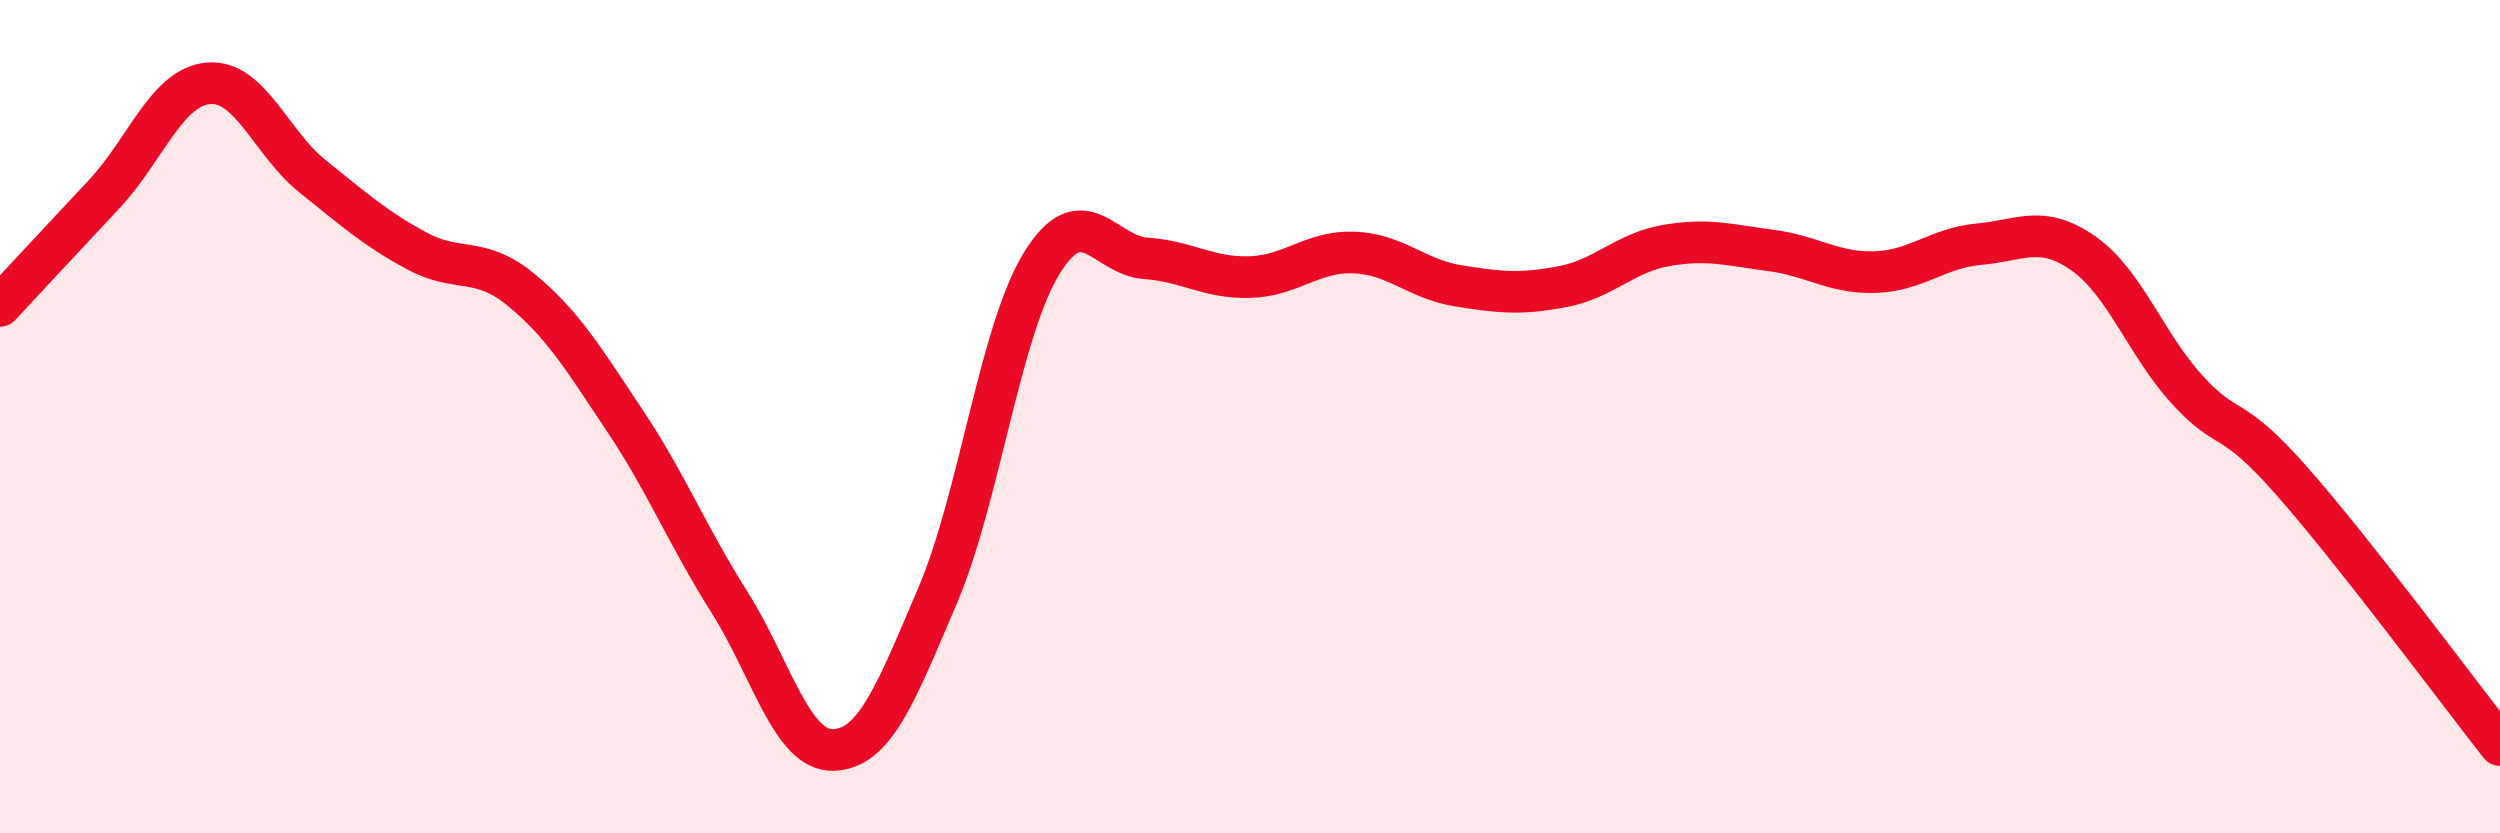
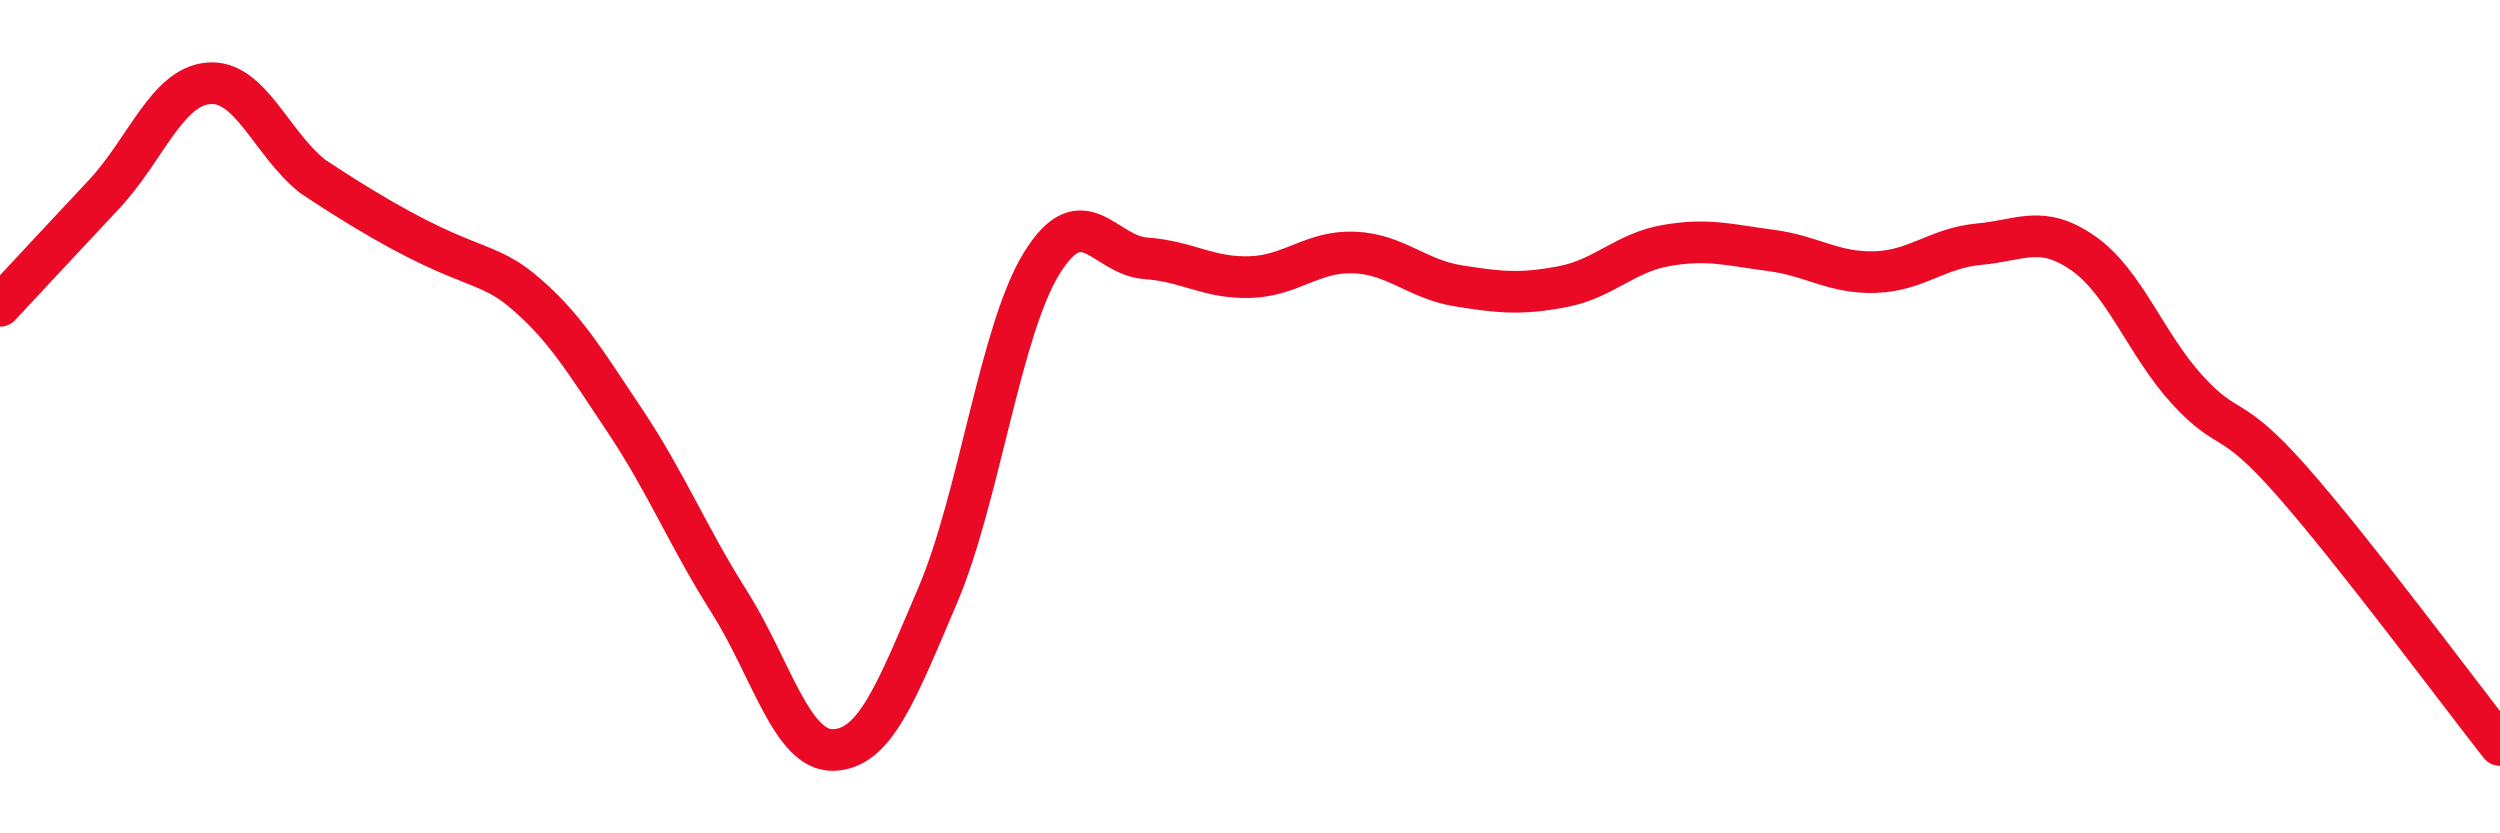
<svg xmlns="http://www.w3.org/2000/svg" width="60" height="20" viewBox="0 0 60 20">
-   <path d="M 0,7.34 C 0.5,6.8 1.5,5.73 2.5,4.66 C 3.5,3.59 4,2.09 5,2 C 6,1.91 6.5,3.43 7.5,4.23 C 8.5,5.03 9,5.48 10,6.02 C 11,6.56 11.5,6.13 12.5,6.95 C 13.5,7.77 14,8.6 15,10.1 C 16,11.6 16.5,12.86 17.5,14.44 C 18.5,16.02 19,18.03 20,18 C 21,17.97 21.5,16.64 22.5,14.3 C 23.5,11.96 24,7.94 25,6.32 C 26,4.7 26.5,6.13 27.5,6.2 C 28.5,6.27 29,6.68 30,6.65 C 31,6.62 31.5,6.02 32.5,6.06 C 33.5,6.1 34,6.7 35,6.86 C 36,7.02 36.5,7.07 37.5,6.88 C 38.5,6.69 39,6.06 40,5.89 C 41,5.72 41.5,5.88 42.5,6.01 C 43.5,6.14 44,6.56 45,6.53 C 46,6.5 46.5,5.95 47.5,5.86 C 48.5,5.77 49,5.38 50,6.08 C 51,6.78 51.5,8.27 52.5,9.36 C 53.5,10.45 53.5,9.84 55,11.54 C 56.5,13.24 59,16.61 60,17.88L60 20L0 20Z" fill="#EB0A25" opacity="0.1" stroke-linecap="round" stroke-linejoin="round" />
-   <path d="M 0,7.34 C 0.5,6.8 1.5,5.73 2.5,4.66 C 3.5,3.59 4,2.09 5,2 C 6,1.91 6.5,3.43 7.5,4.23 C 8.5,5.03 9,5.48 10,6.02 C 11,6.56 11.5,6.13 12.5,6.95 C 13.5,7.77 14,8.6 15,10.1 C 16,11.6 16.5,12.86 17.5,14.44 C 18.5,16.02 19,18.03 20,18 C 21,17.97 21.5,16.64 22.5,14.3 C 23.5,11.96 24,7.94 25,6.32 C 26,4.7 26.5,6.13 27.5,6.2 C 28.5,6.27 29,6.68 30,6.65 C 31,6.62 31.5,6.02 32.5,6.06 C 33.5,6.1 34,6.7 35,6.86 C 36,7.02 36.5,7.07 37.5,6.88 C 38.5,6.69 39,6.06 40,5.89 C 41,5.72 41.5,5.88 42.5,6.01 C 43.5,6.14 44,6.56 45,6.53 C 46,6.5 46.5,5.95 47.5,5.86 C 48.5,5.77 49,5.38 50,6.08 C 51,6.78 51.5,8.27 52.5,9.36 C 53.5,10.45 53.5,9.84 55,11.54 C 56.5,13.24 59,16.61 60,17.88" stroke="#EB0A25" stroke-width="1" fill="none" stroke-linecap="round" stroke-linejoin="round" />
+   <path d="M 0,7.34 C 0.5,6.8 1.5,5.73 2.5,4.66 C 3.5,3.59 4,2.09 5,2 C 6,1.91 6.5,3.43 7.5,4.23 C 11,6.56 11.5,6.13 12.5,6.95 C 13.5,7.77 14,8.6 15,10.1 C 16,11.6 16.5,12.86 17.5,14.44 C 18.5,16.02 19,18.03 20,18 C 21,17.97 21.5,16.64 22.5,14.3 C 23.5,11.96 24,7.94 25,6.32 C 26,4.7 26.5,6.13 27.5,6.2 C 28.5,6.27 29,6.68 30,6.65 C 31,6.62 31.5,6.02 32.5,6.06 C 33.5,6.1 34,6.7 35,6.86 C 36,7.02 36.5,7.07 37.5,6.88 C 38.5,6.69 39,6.06 40,5.89 C 41,5.72 41.5,5.88 42.5,6.01 C 43.5,6.14 44,6.56 45,6.53 C 46,6.5 46.5,5.95 47.5,5.86 C 48.5,5.77 49,5.38 50,6.08 C 51,6.78 51.5,8.27 52.5,9.36 C 53.5,10.45 53.5,9.84 55,11.54 C 56.5,13.24 59,16.61 60,17.88" stroke="#EB0A25" stroke-width="1" fill="none" stroke-linecap="round" stroke-linejoin="round" />
</svg>